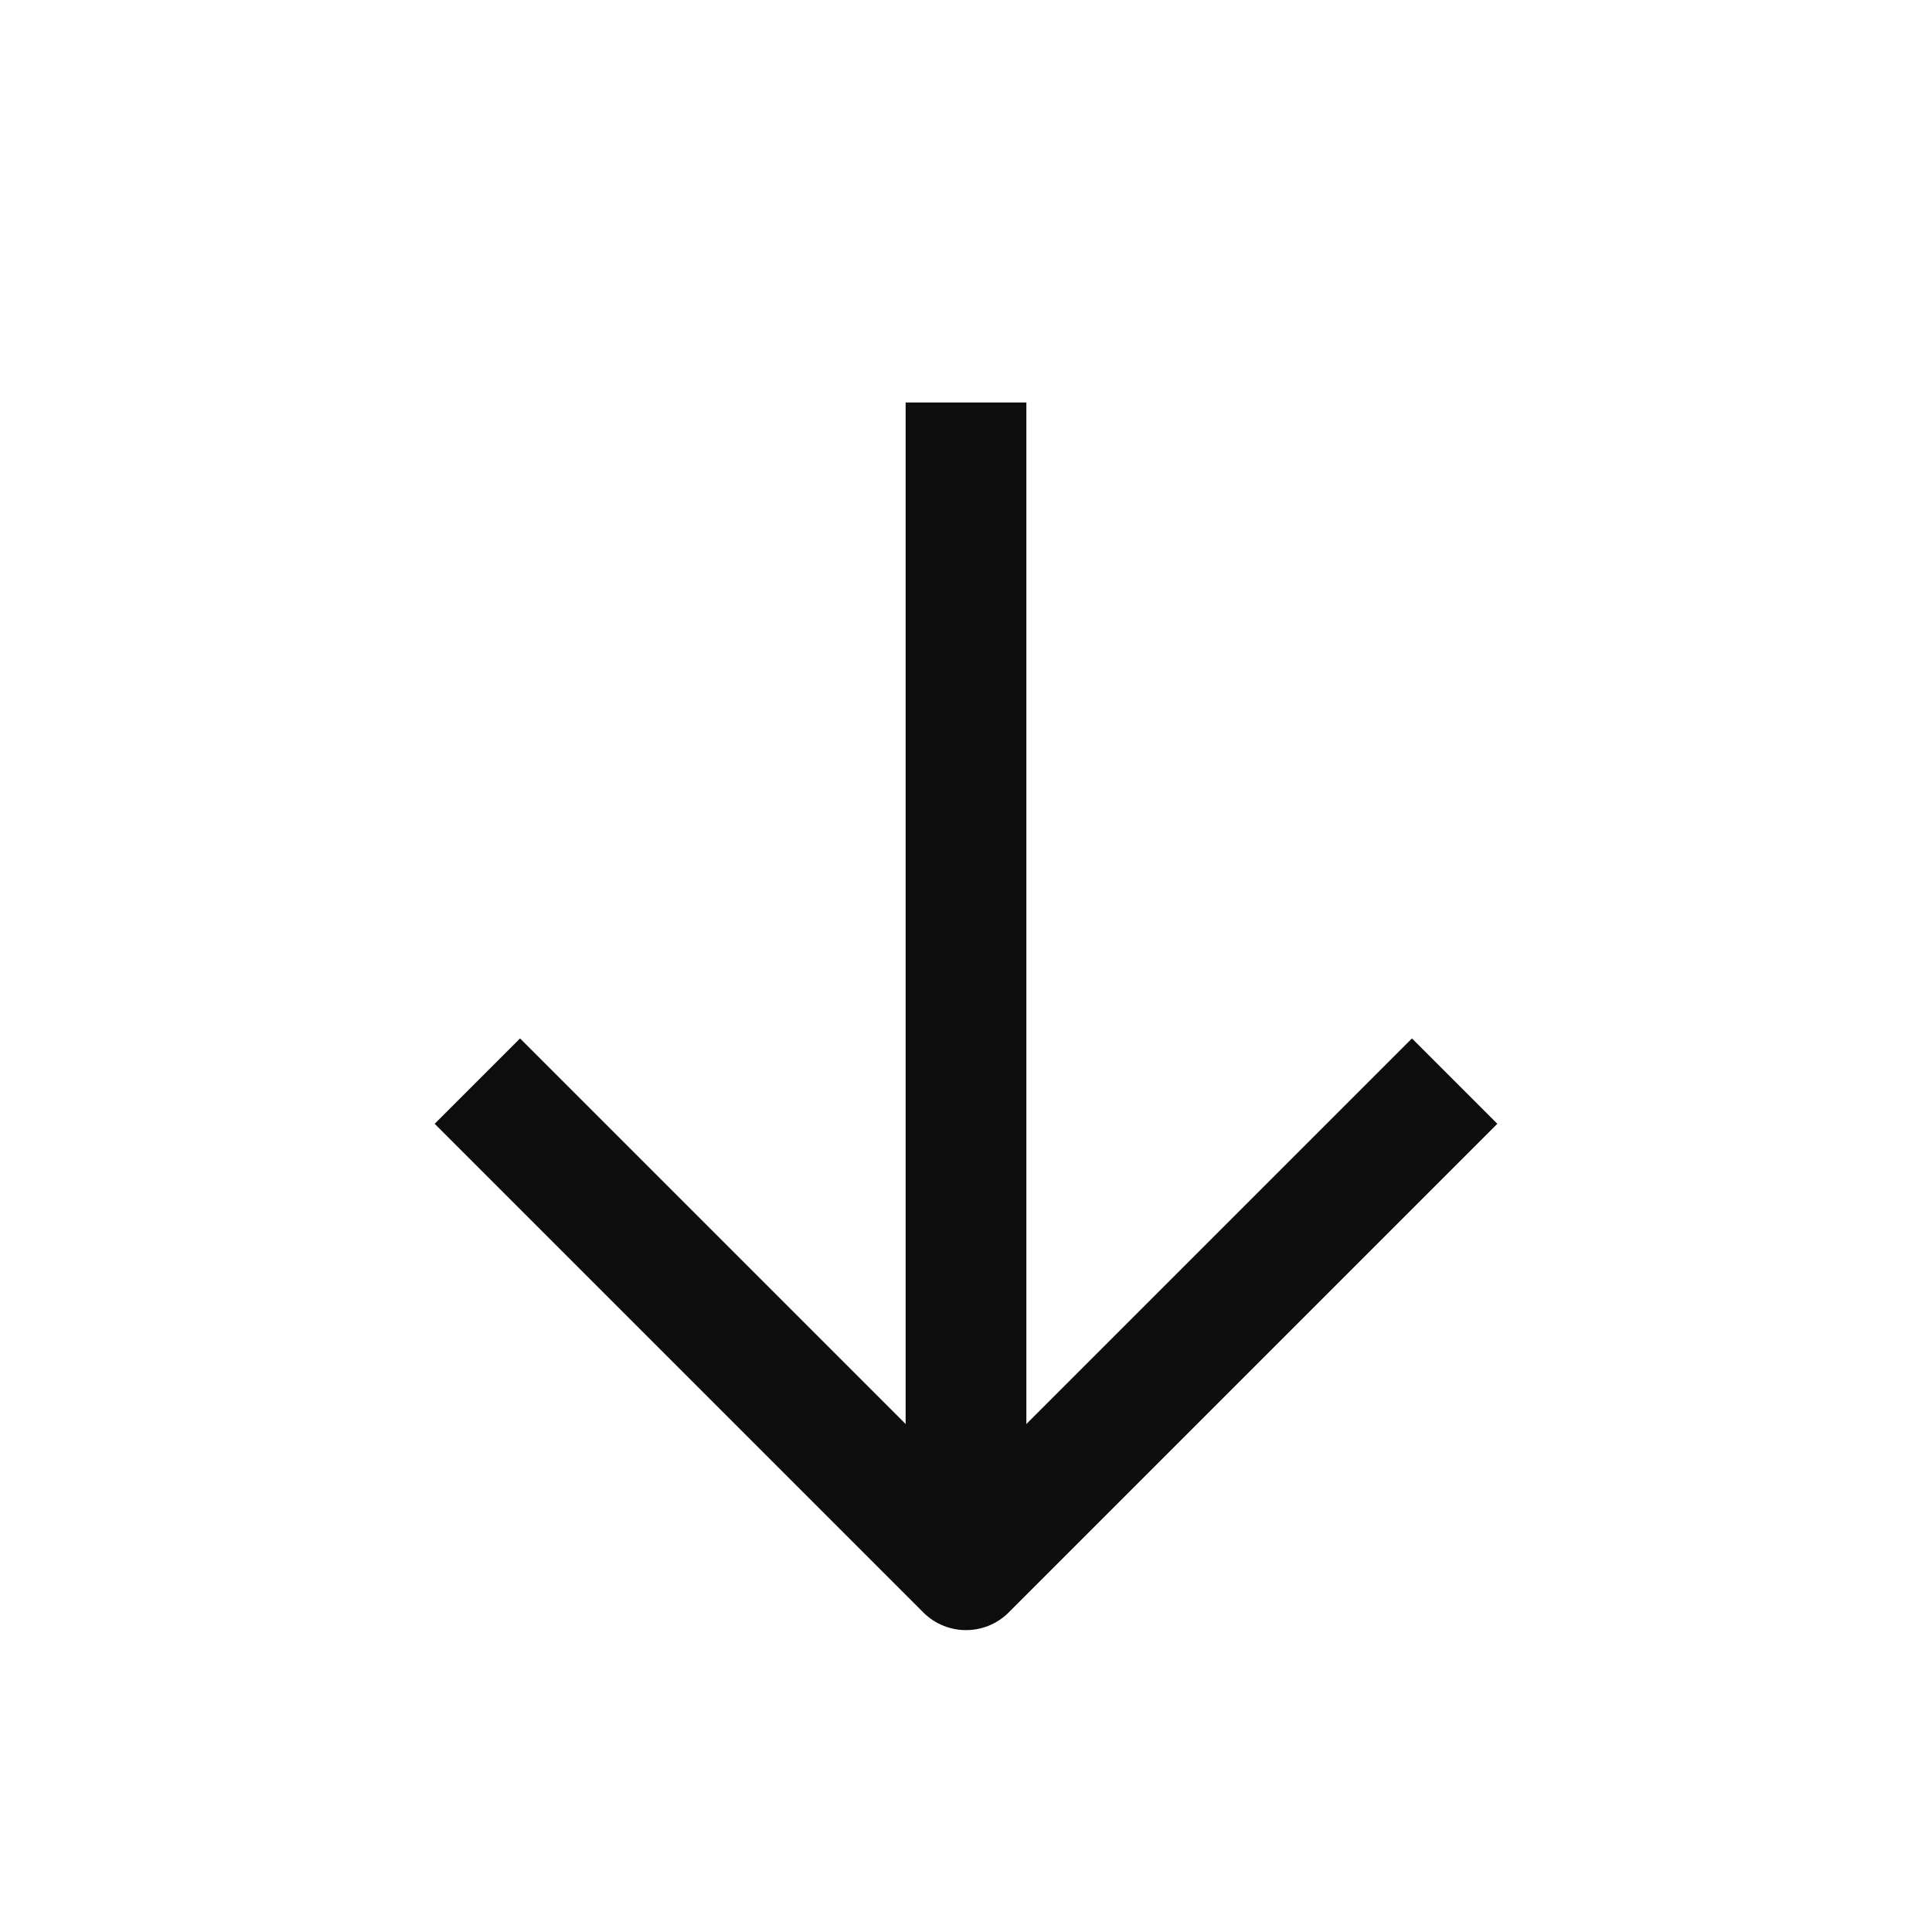
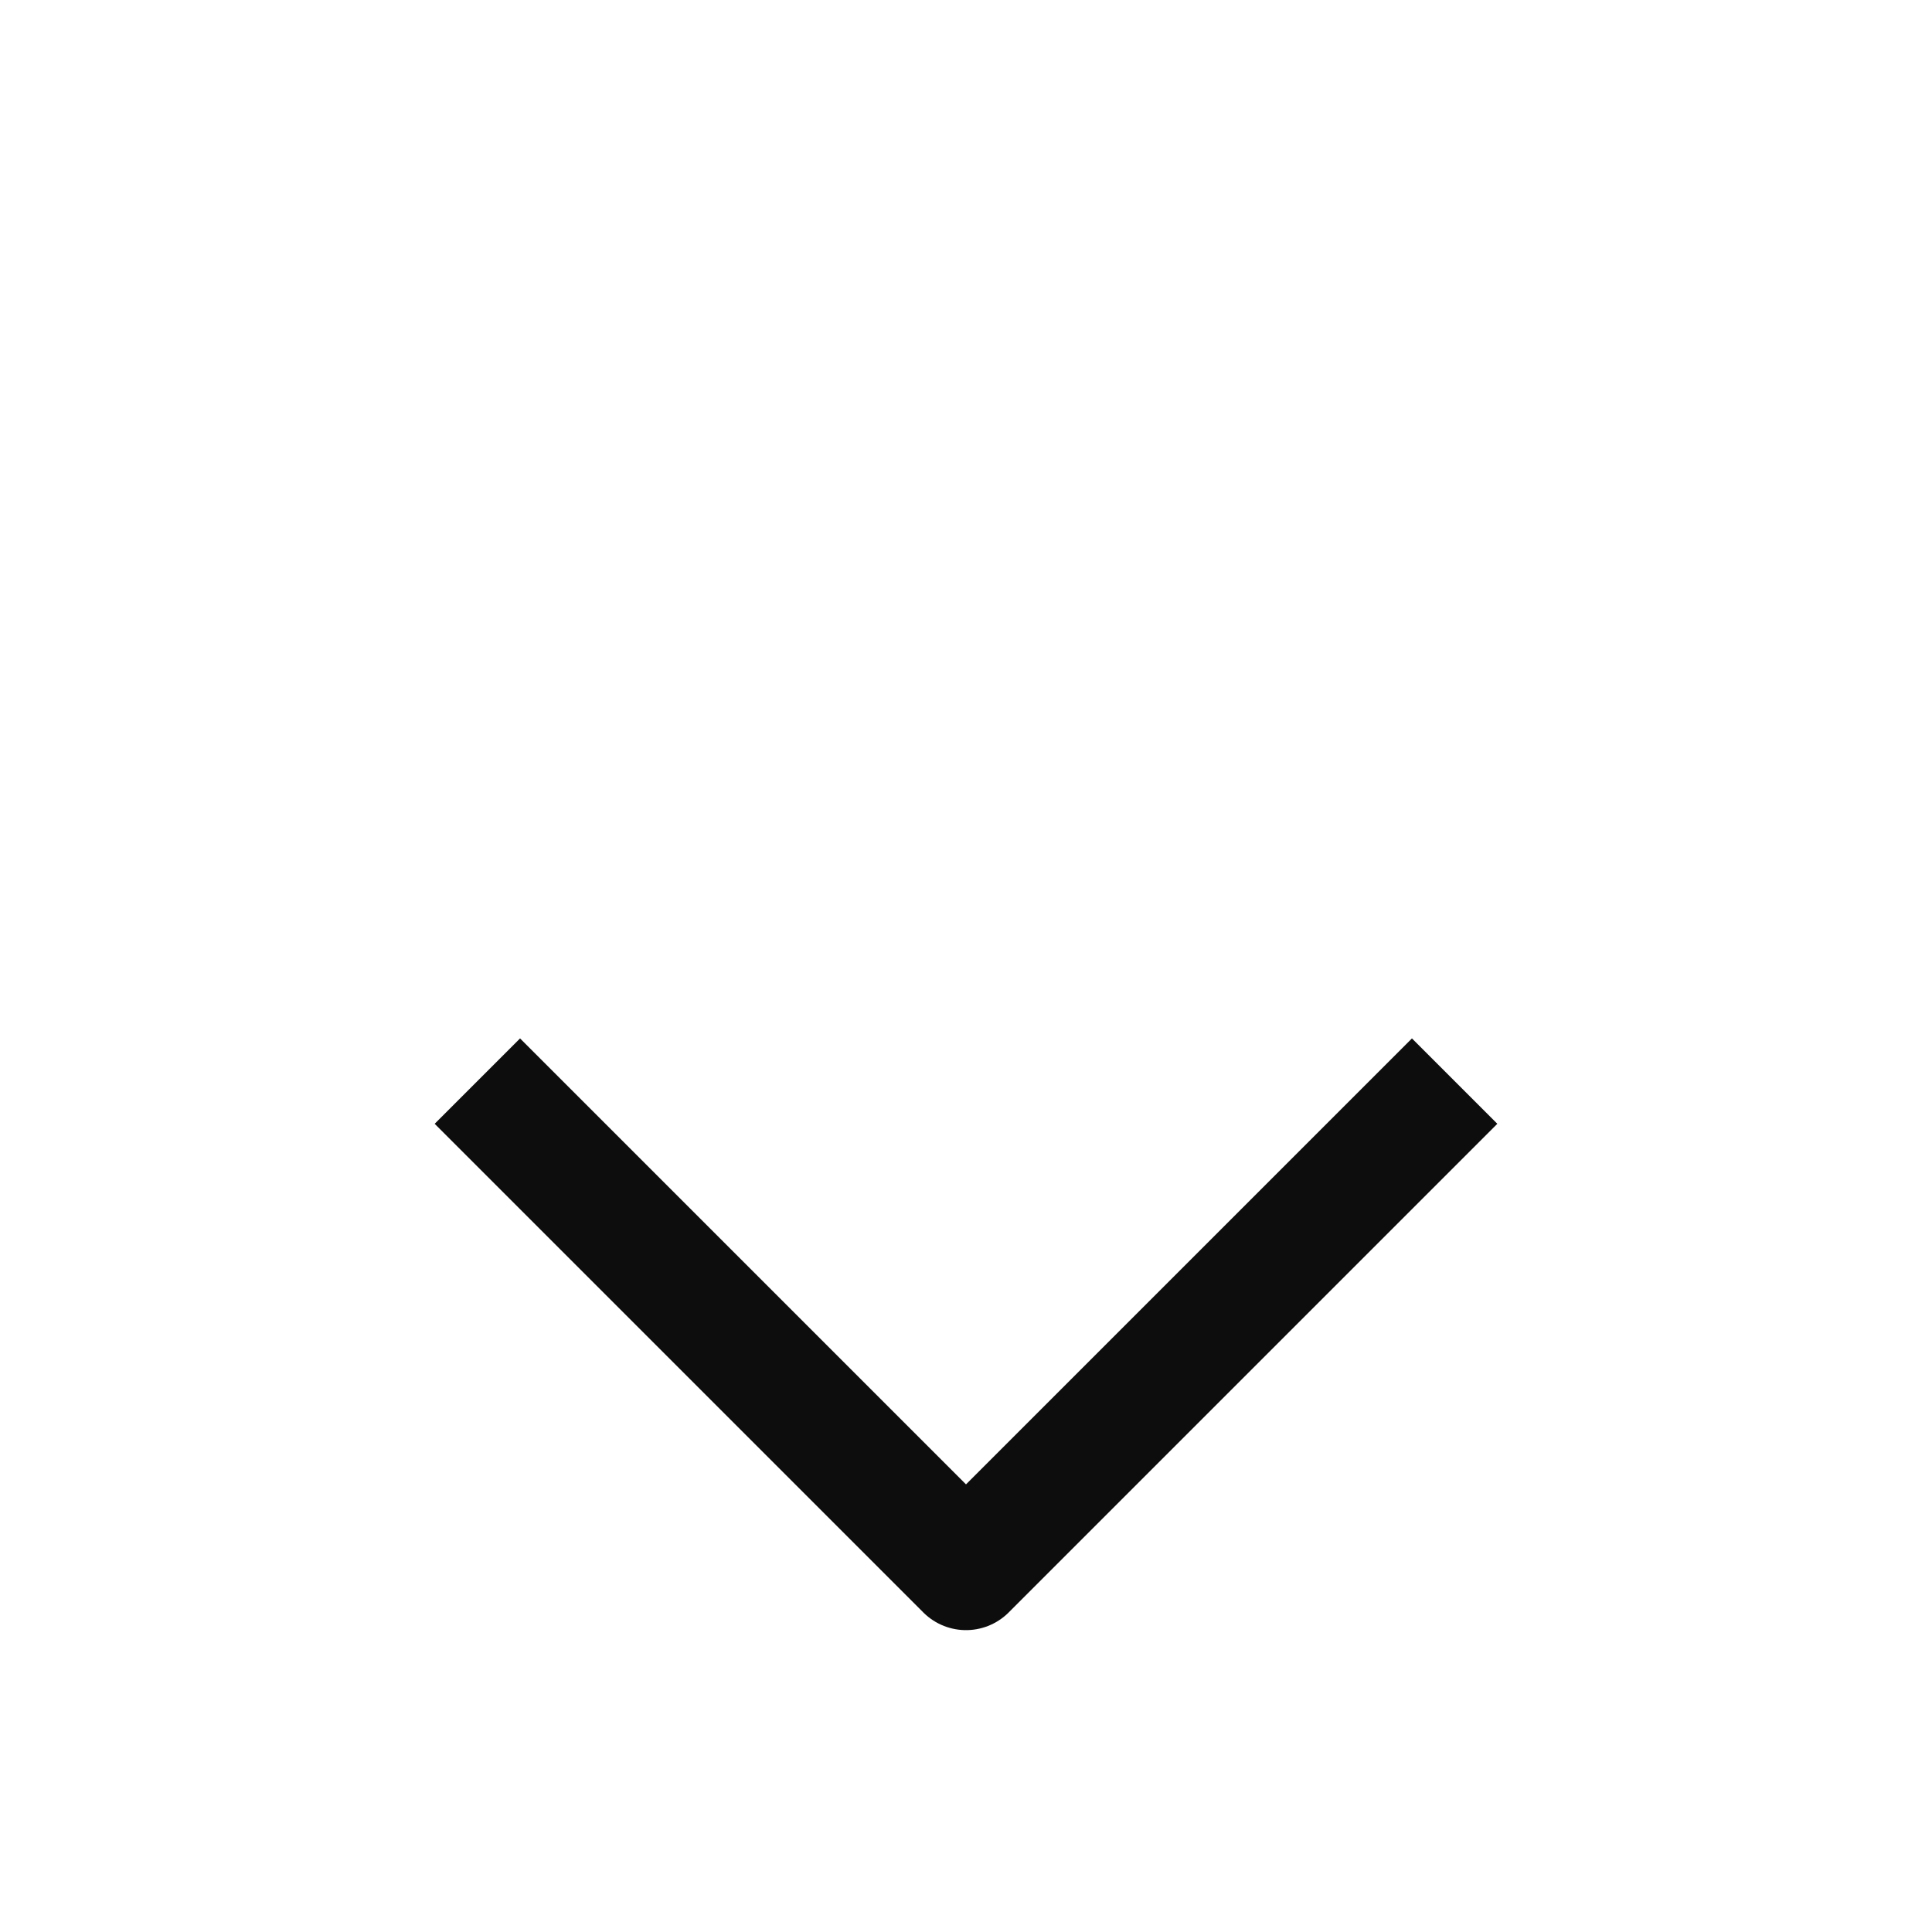
<svg xmlns="http://www.w3.org/2000/svg" width="24" height="24" viewBox="0 0 24 24" fill="none">
  <path d="M5.93 13.43L12 19.5L18.07 13.43" stroke="#0D0D0D" stroke-width="1.5" stroke-miterlimit="10" stroke-linejoin="round" />
-   <path d="M12 5L12 19" stroke="#0D0D0D" stroke-width="1.5" stroke-miterlimit="10" stroke-linejoin="round" />
</svg>